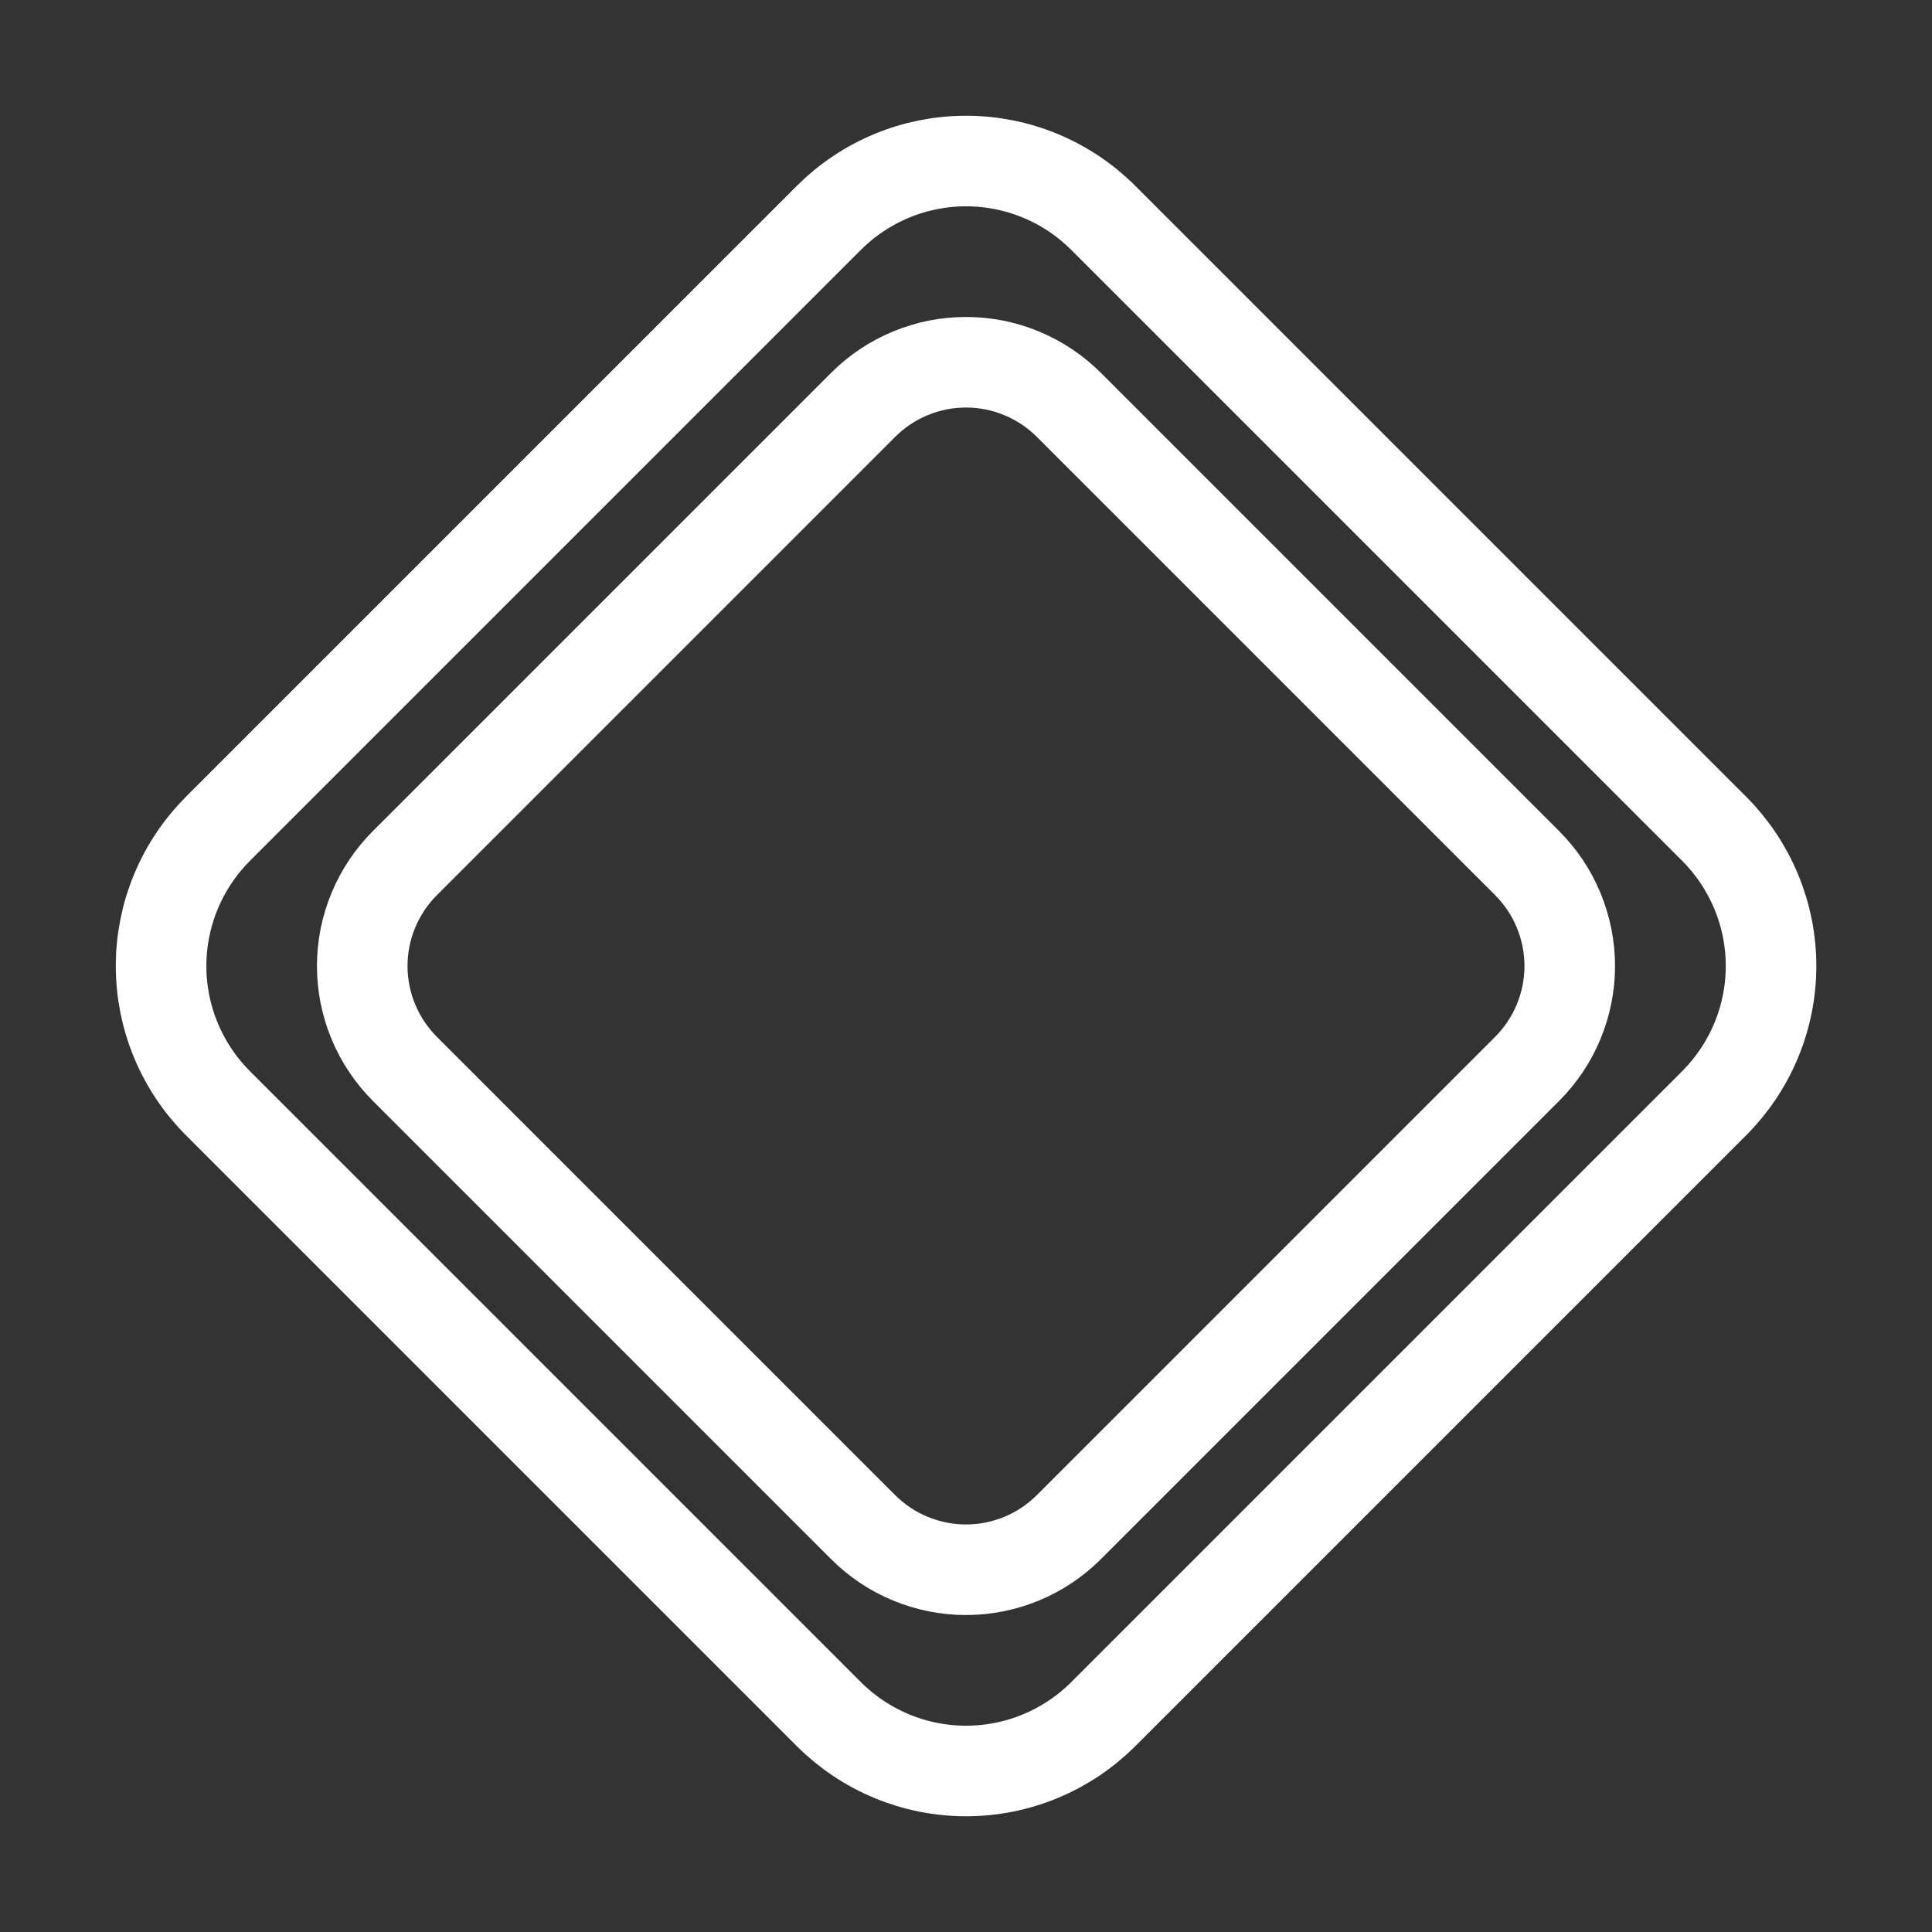
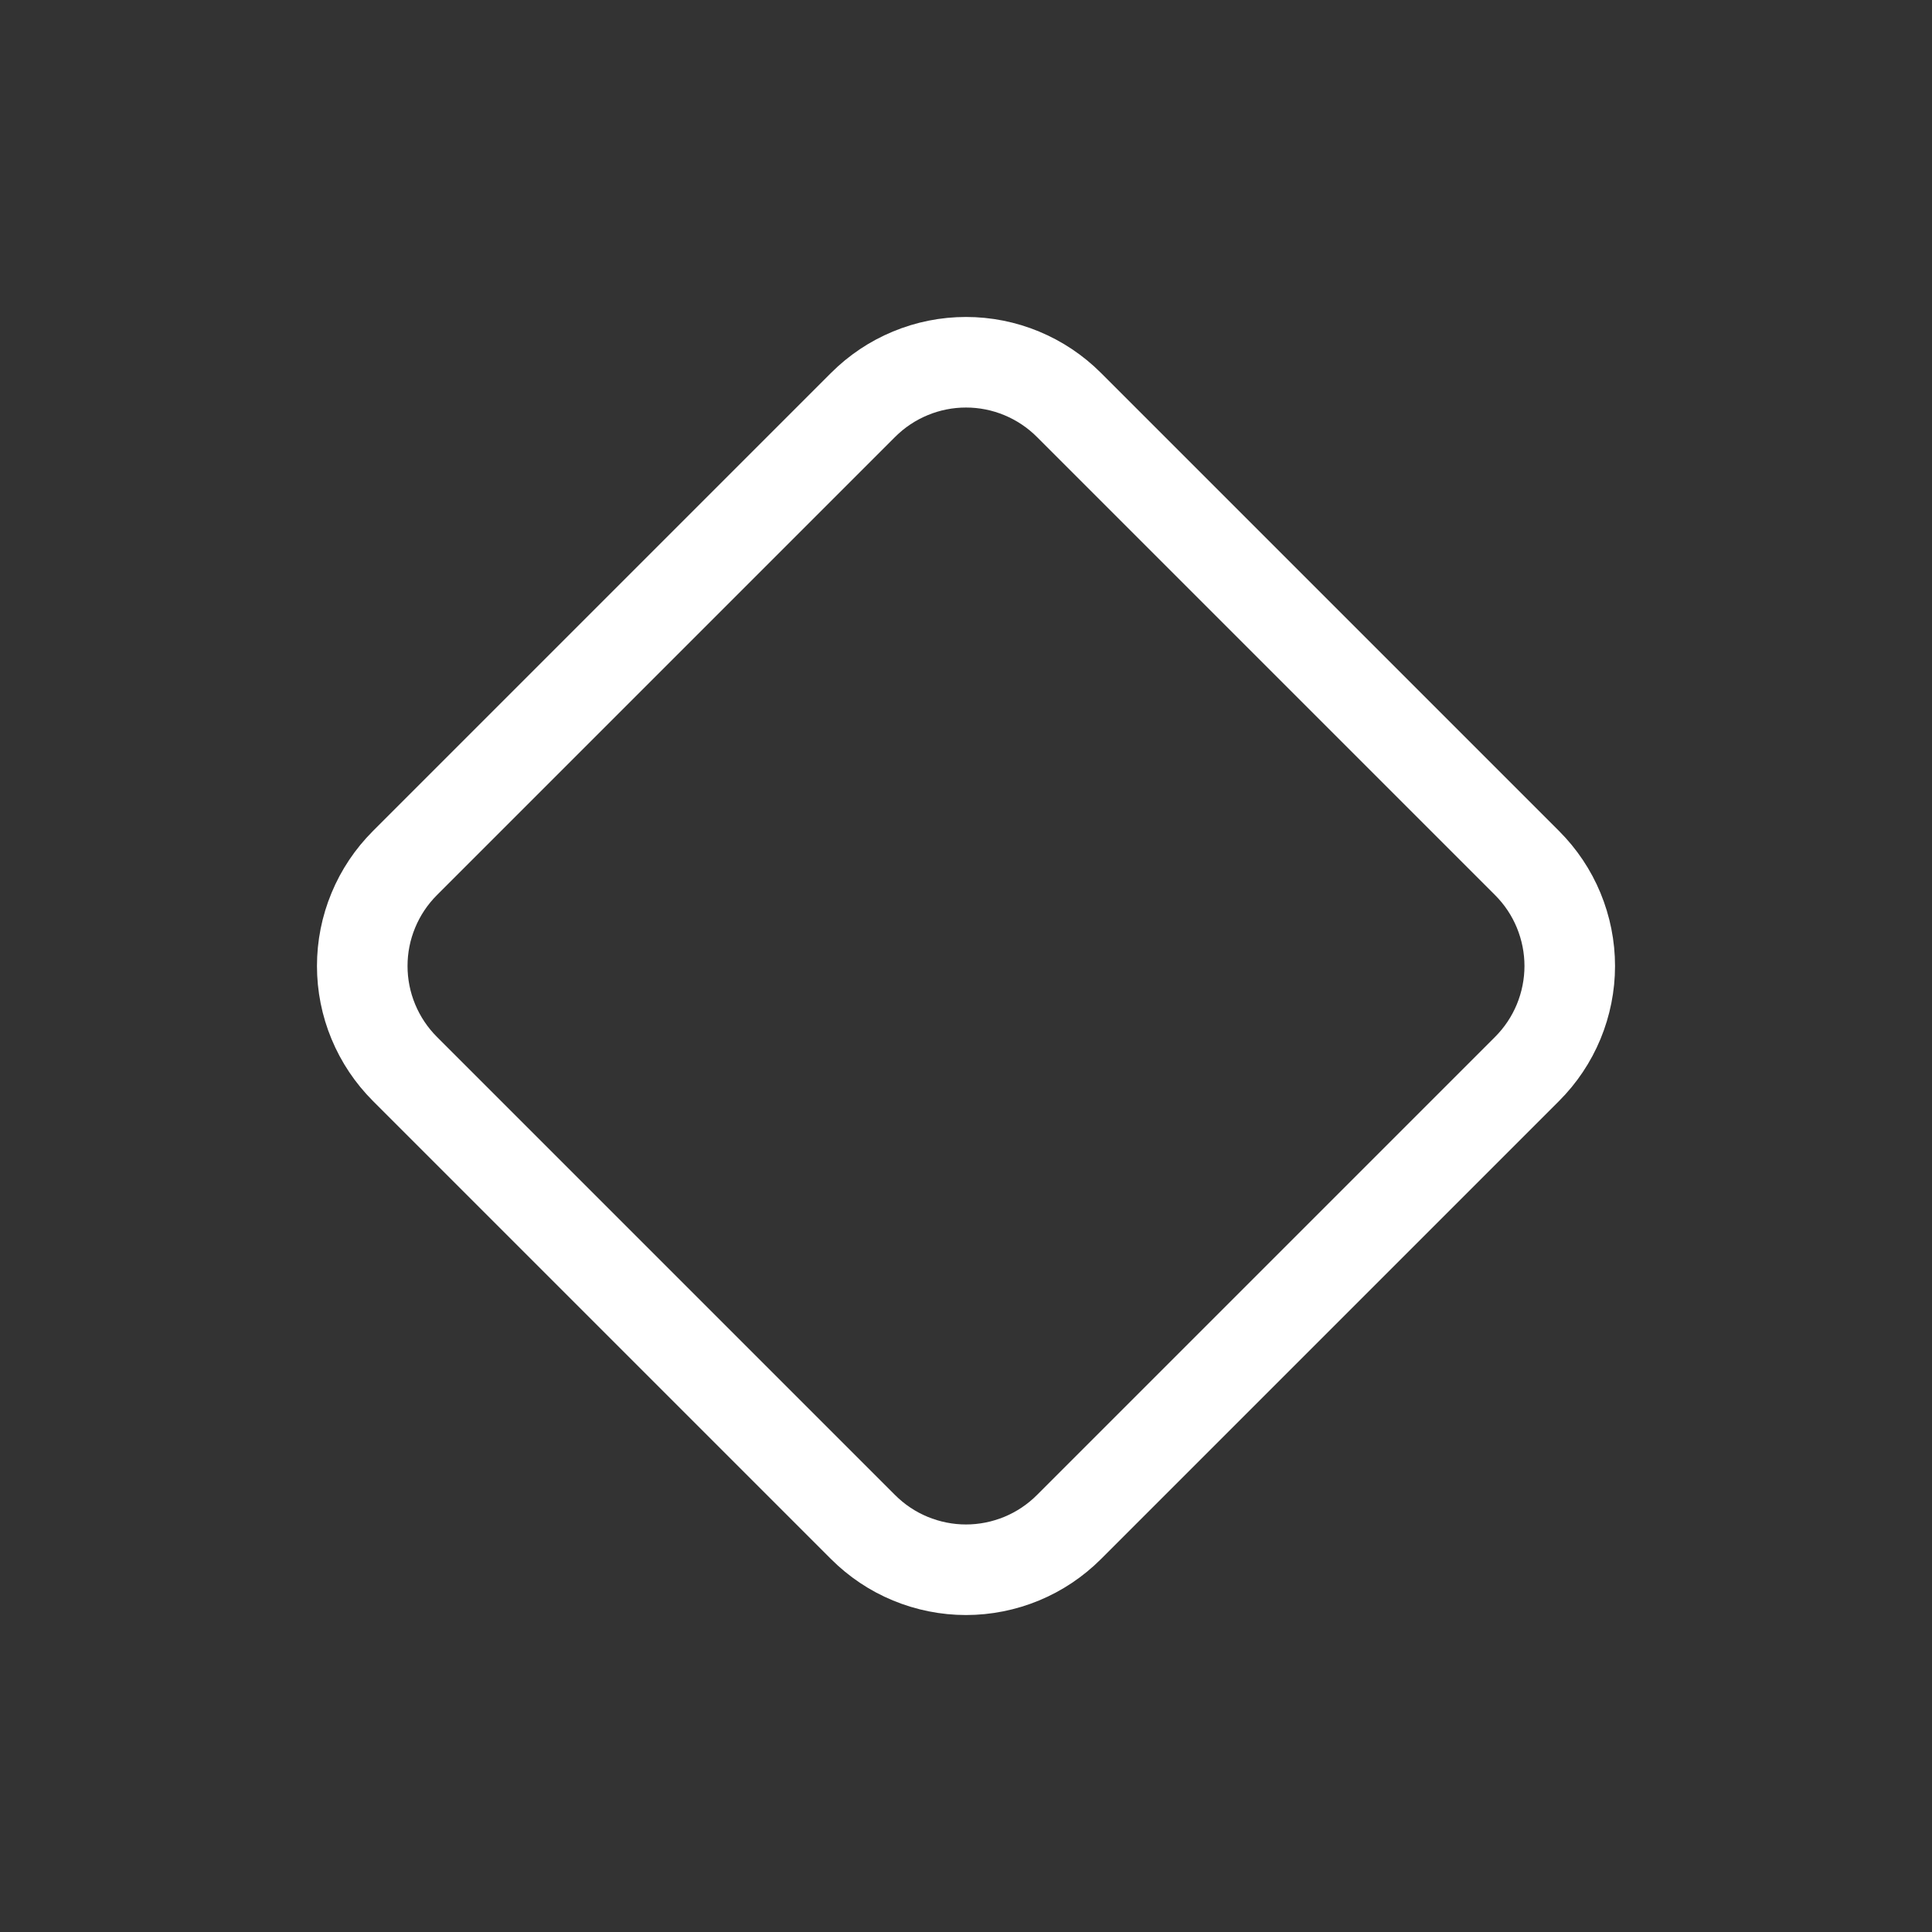
<svg xmlns="http://www.w3.org/2000/svg" width="32" height="32" viewBox="0 0 32 32" fill="none">
  <rect x="0" y="0" width="32" height="32" fill="#333333" stroke="none" />
  <path d="M6.707 14.295C6.483 14.519 6.305 14.784 6.184 15.077C6.062 15.37 6 15.683 6 16C6 16.316 6.062 16.63 6.184 16.923C6.305 17.215 6.483 17.481 6.707 17.705L14.295 25.293C14.519 25.517 14.784 25.695 15.077 25.816C15.37 25.937 15.683 26 16 26C16.316 26 16.63 25.937 16.923 25.816C17.215 25.695 17.481 25.517 17.705 25.293L25.293 17.705C25.517 17.481 25.695 17.215 25.816 16.923C25.937 16.63 26 16.316 26 16C26 15.683 25.937 15.37 25.816 15.077C25.695 14.784 25.517 14.519 25.293 14.295L17.705 6.707C17.481 6.483 17.215 6.305 16.923 6.184C16.63 6.062 16.316 6 16 6C15.683 6 15.37 6.062 15.077 6.184C14.784 6.305 14.519 6.483 14.295 6.707L6.707 14.295Z" stroke="white" stroke-width="1.5" stroke-linecap="round" stroke-linejoin="round" />
-   <path d="M3.61 13.727C3.312 14.025 3.075 14.38 2.913 14.77C2.751 15.16 2.668 15.578 2.668 16C2.668 16.422 2.751 16.84 2.913 17.23C3.075 17.62 3.312 17.975 3.61 18.273L13.728 28.391C14.026 28.689 14.38 28.926 14.771 29.088C15.161 29.25 15.579 29.333 16.001 29.333C16.423 29.333 16.841 29.25 17.231 29.088C17.622 28.926 17.976 28.689 18.274 28.391L28.392 18.273C28.69 17.975 28.927 17.62 29.089 17.23C29.251 16.84 29.334 16.422 29.334 16C29.334 15.578 29.251 15.16 29.089 14.77C28.927 14.38 28.69 14.025 28.392 13.727L18.274 3.609C17.976 3.311 17.622 3.074 17.231 2.912C16.841 2.75 16.423 2.667 16.001 2.667C15.579 2.667 15.161 2.75 14.771 2.912C14.38 3.074 14.026 3.311 13.728 3.609L3.61 13.727Z" stroke="white" stroke-width="1.5" stroke-linecap="round" stroke-linejoin="round" />
</svg>